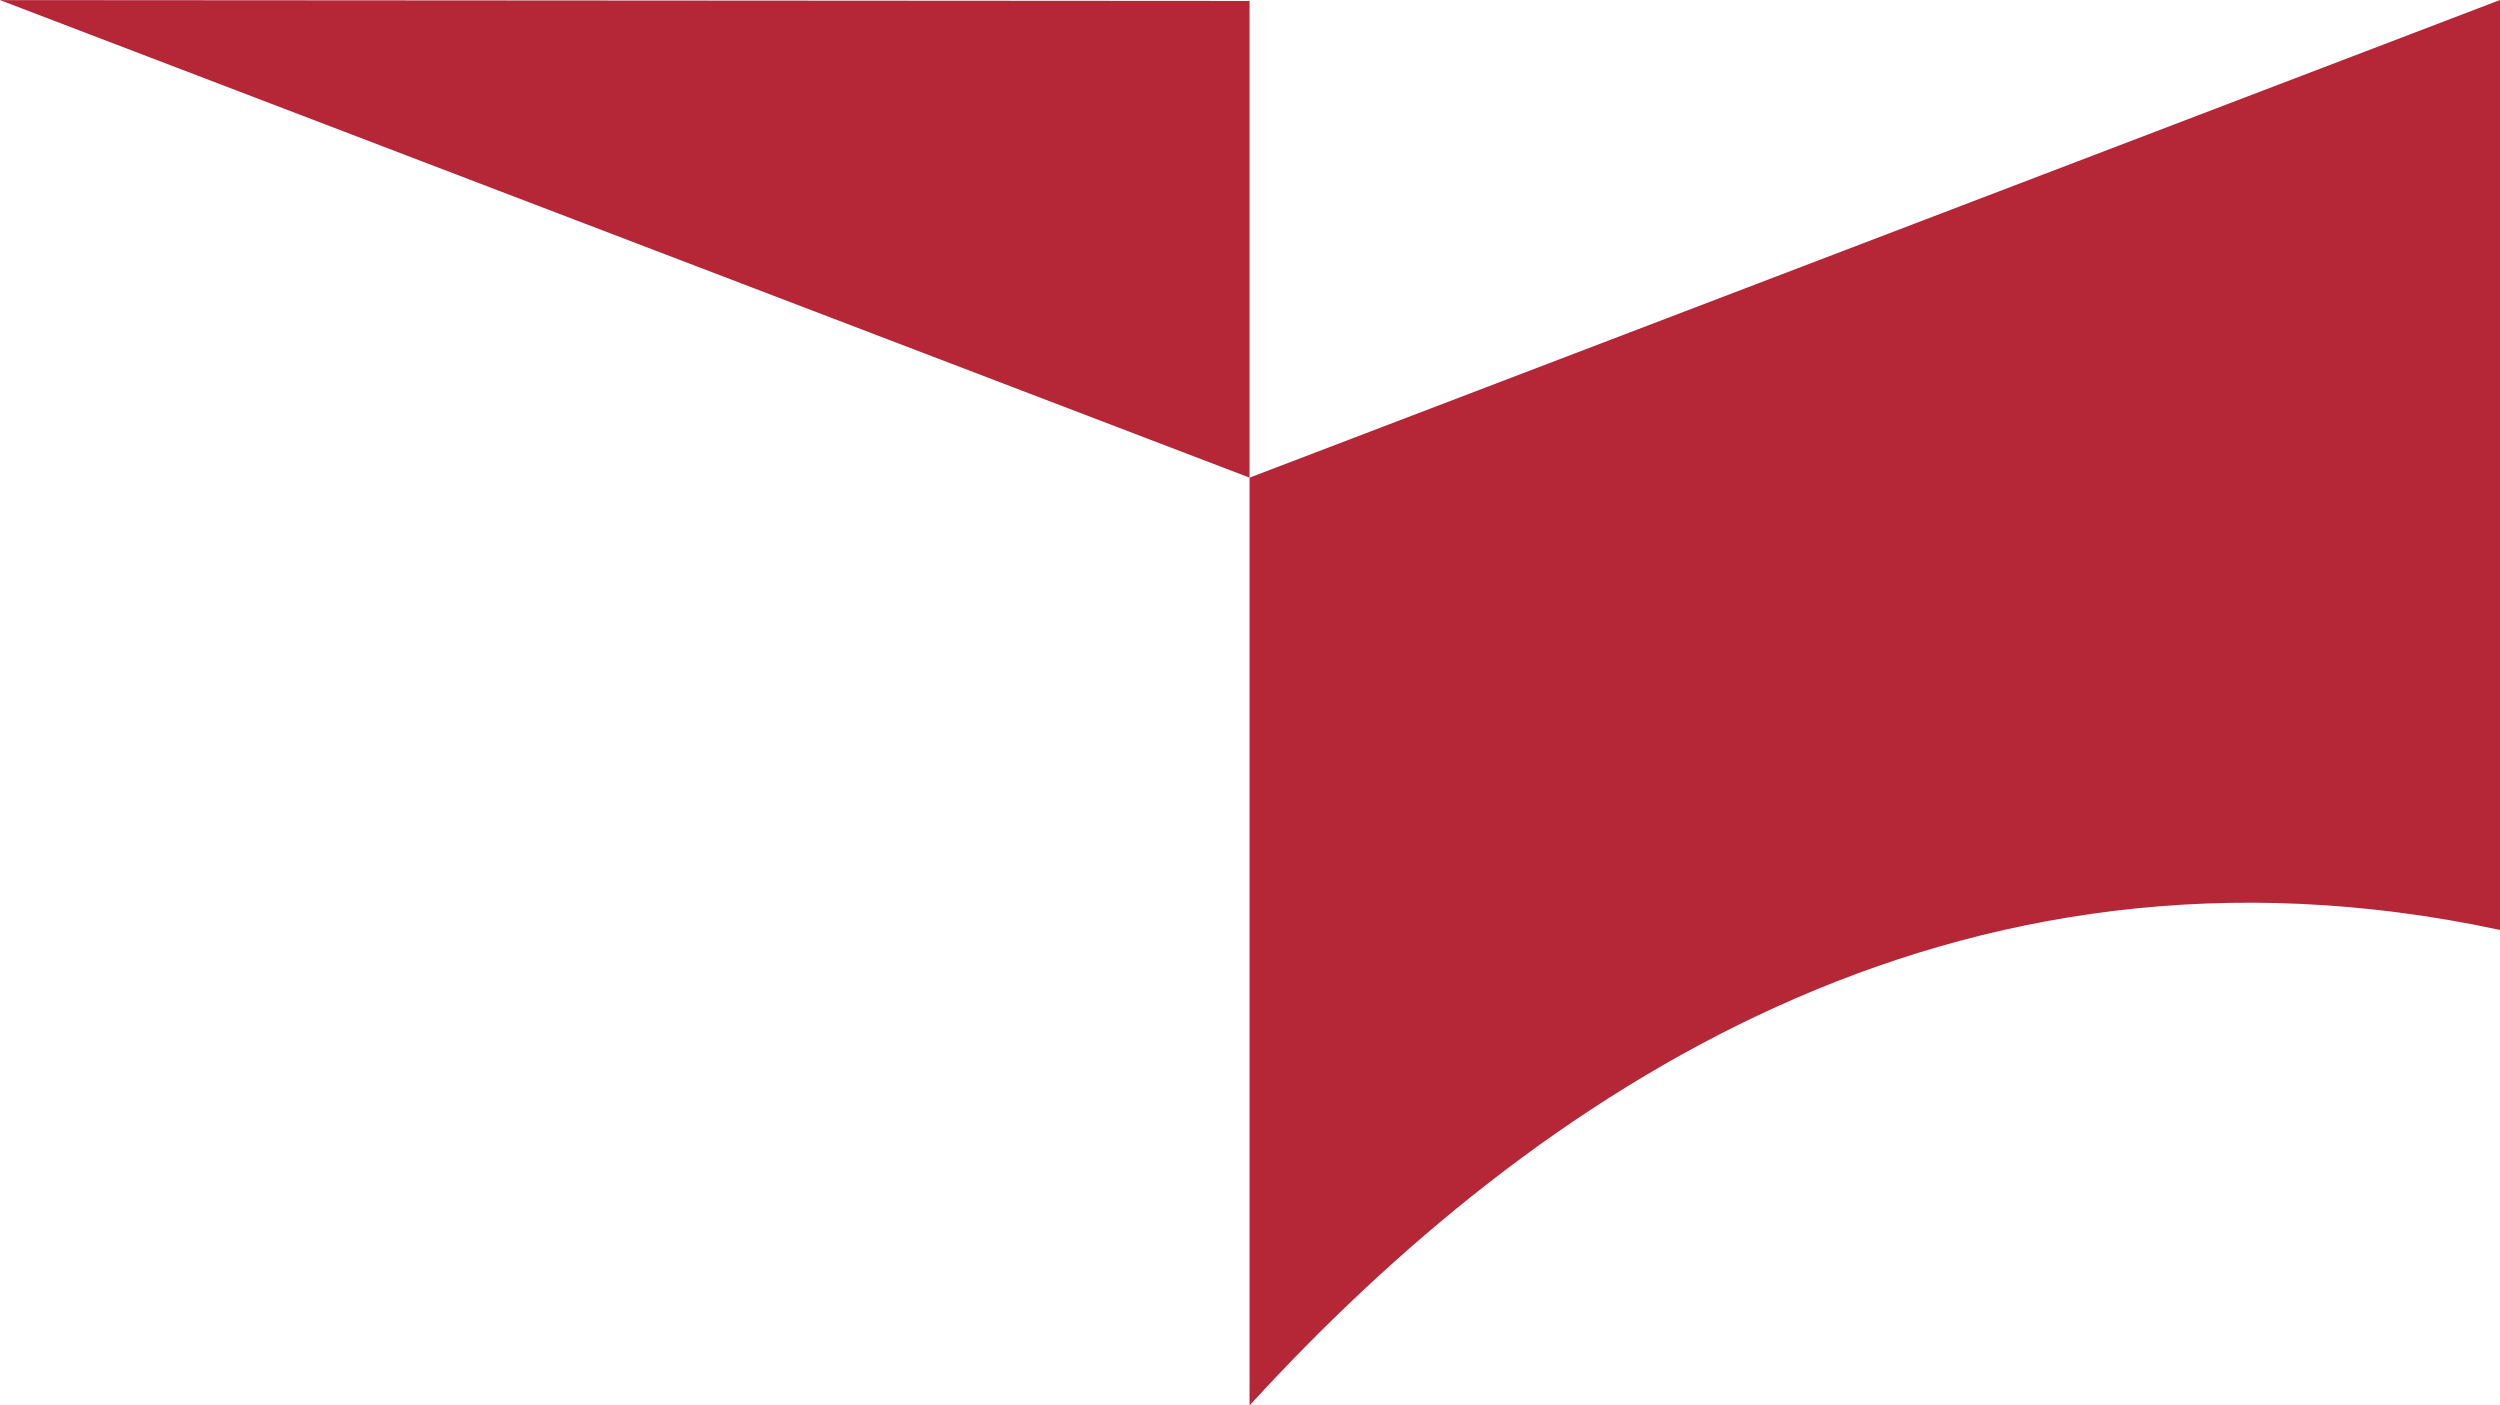
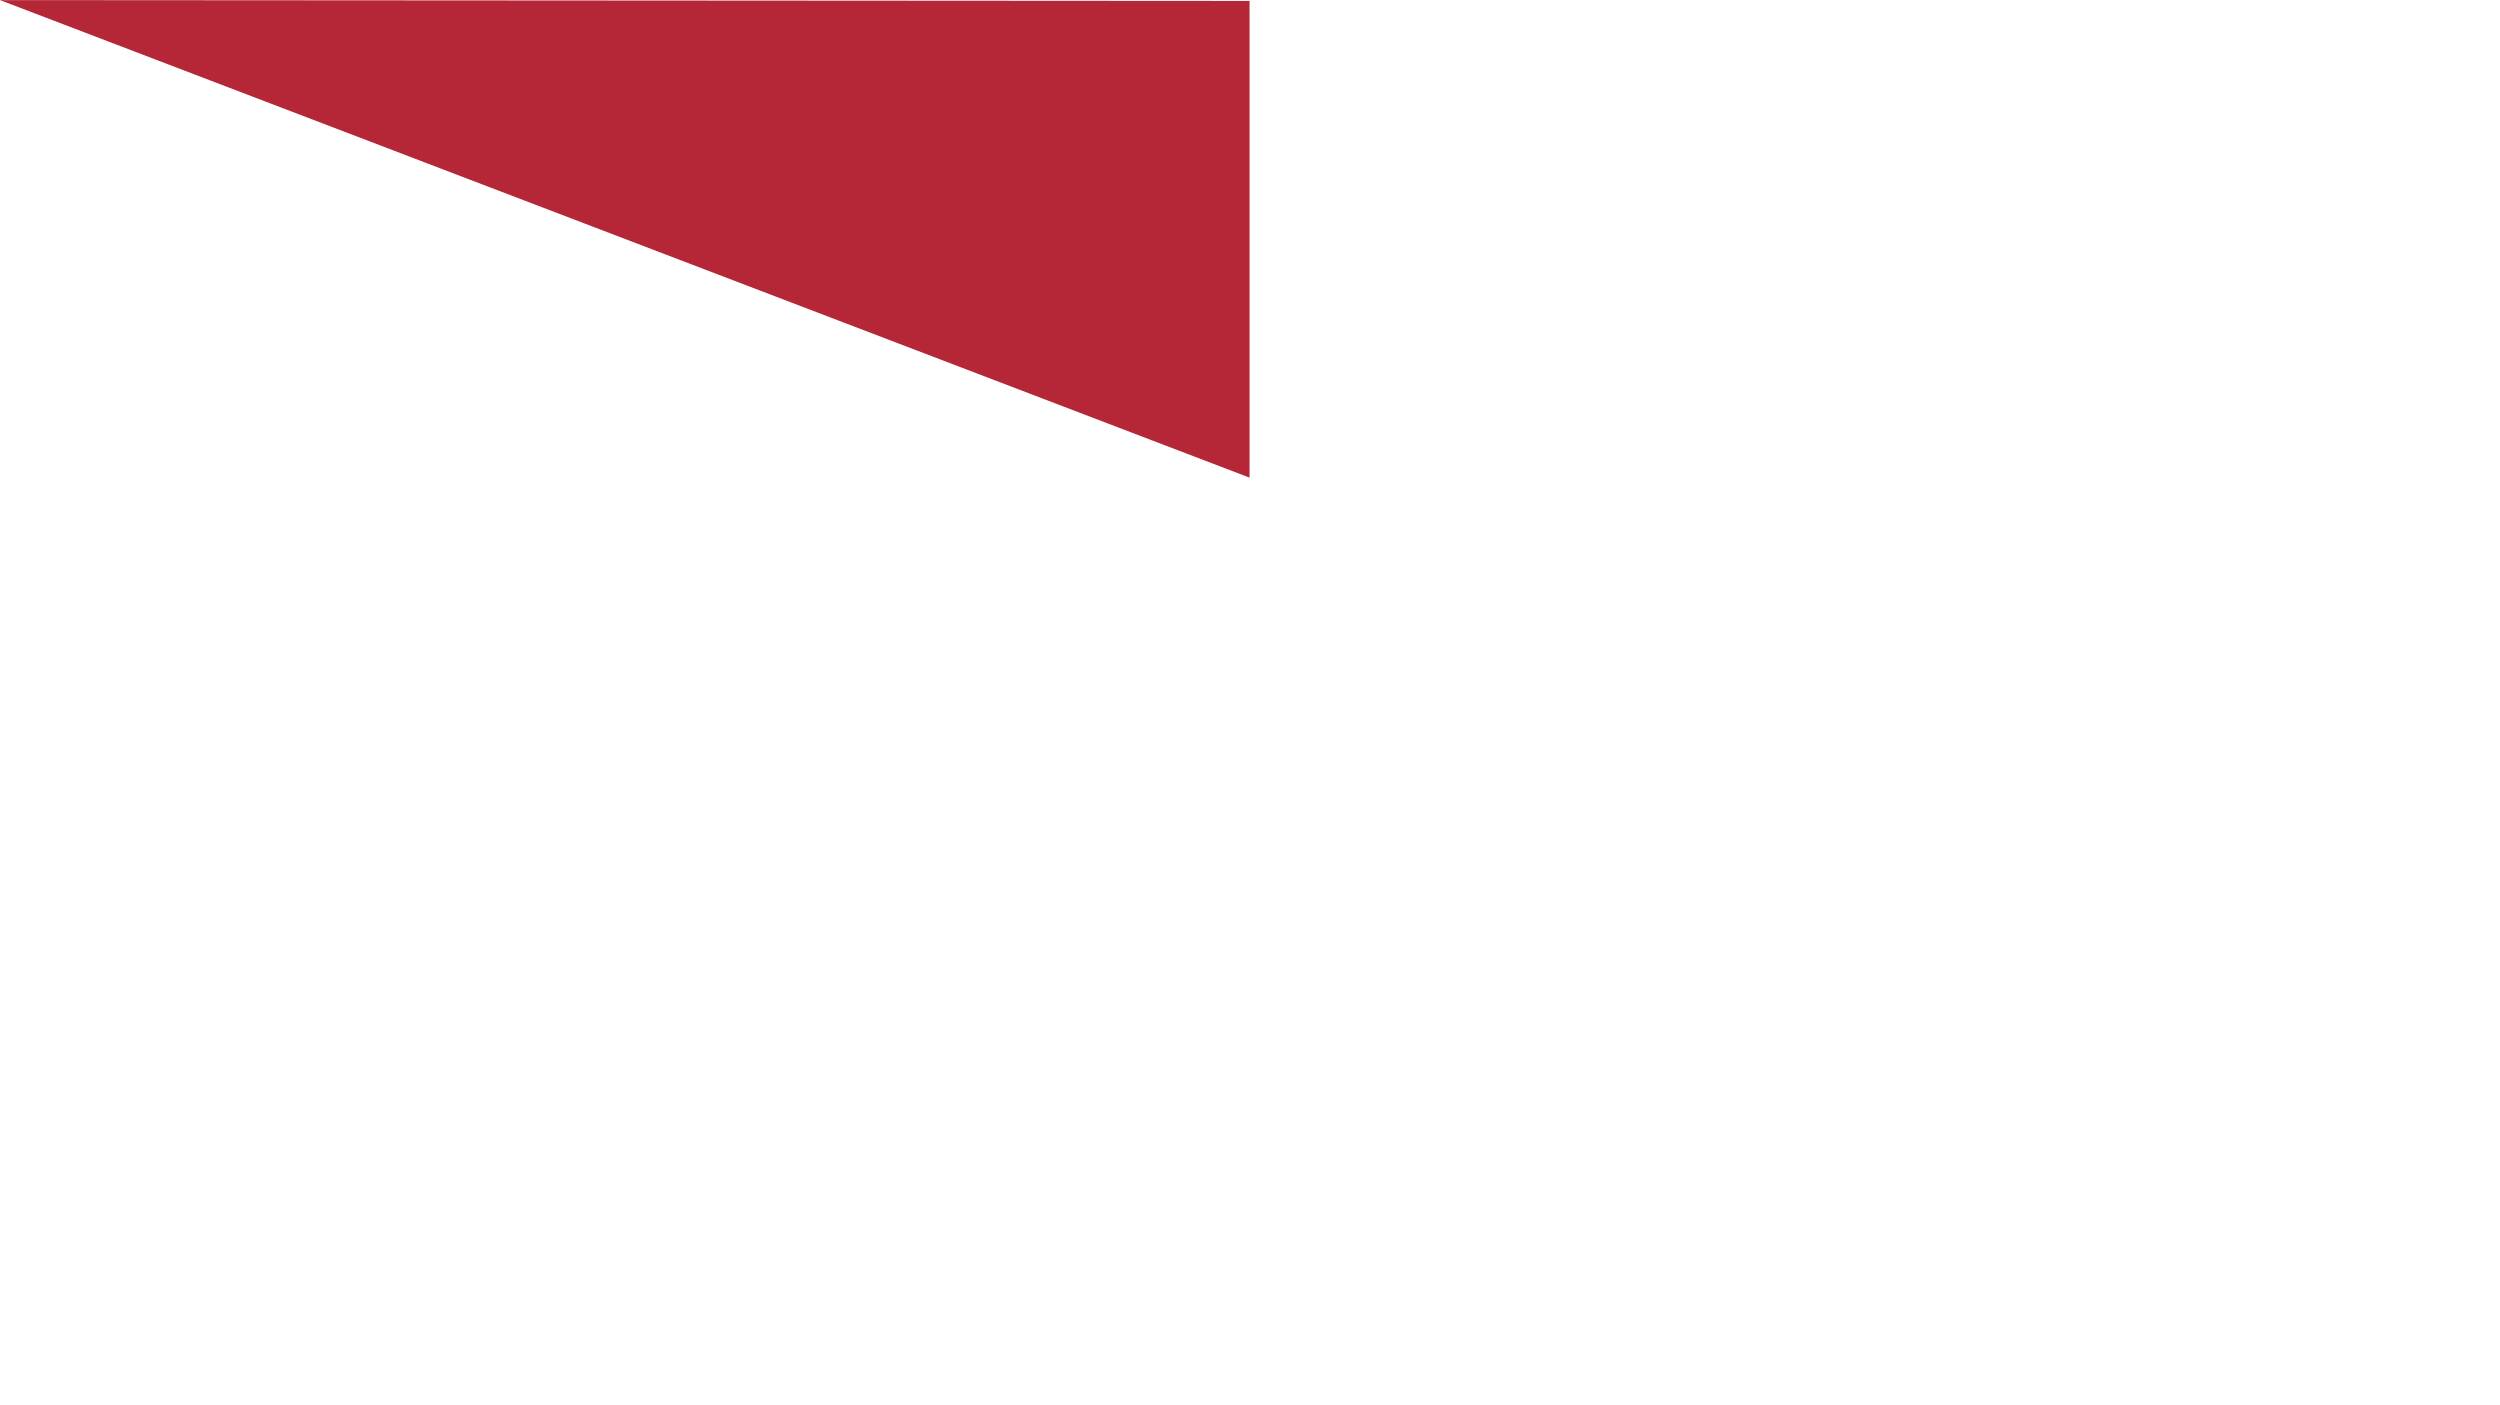
<svg xmlns="http://www.w3.org/2000/svg" xmlns:ns1="http://www.inkscape.org/namespaces/inkscape" xmlns:ns2="http://sodipodi.sourceforge.net/DTD/sodipodi-0.dtd" width="405.057mm" height="227.713mm" viewBox="0 0 405.057 227.713" version="1.1" id="svg8" ns1:version="0.92.4 5da689c313, 2019-01-14" ns2:docname="body-bg.svg">
  <defs id="defs2" />
  <ns2:namedview id="base" pagecolor="#ffffff" bordercolor="#666666" borderopacity="1.0" ns1:pageopacity="0.0" ns1:pageshadow="2" ns1:zoom="0.49497475" ns1:cx="765.88396" ns1:cy="585.71301" ns1:document-units="mm" ns1:current-layer="layer1" showgrid="false" ns1:snap-global="true" ns1:snap-bbox="true" ns1:bbox-nodes="true" ns1:window-width="1920" ns1:window-height="1180" ns1:window-x="0" ns1:window-y="0" ns1:window-maximized="0" />
  <g ns1:label="Layer 1" ns1:groupmode="layer" id="layer1" transform="translate(124.948,11.445)">
    <path style="fill:#b52637;fill-opacity:1;stroke:none;stroke-width:0.265px;stroke-linecap:butt;stroke-linejoin:miter;stroke-opacity:1" d="M 77.508,-11.295 V 65.945 L -124.948,-11.429 Z" id="path826" ns1:connector-curvature="0" />
-     <path style="fill:#b52637;fill-opacity:1;stroke:none;stroke-width:0.265px;stroke-linecap:butt;stroke-linejoin:miter;stroke-opacity:1" d="M 77.508,216.268 V 65.945 L 280.108,-11.445 V 139.227 C 191.491,120.228 123.802,165.684 77.508,216.268 Z" id="path828" ns1:connector-curvature="0" ns2:nodetypes="ccccc" />
  </g>
</svg>